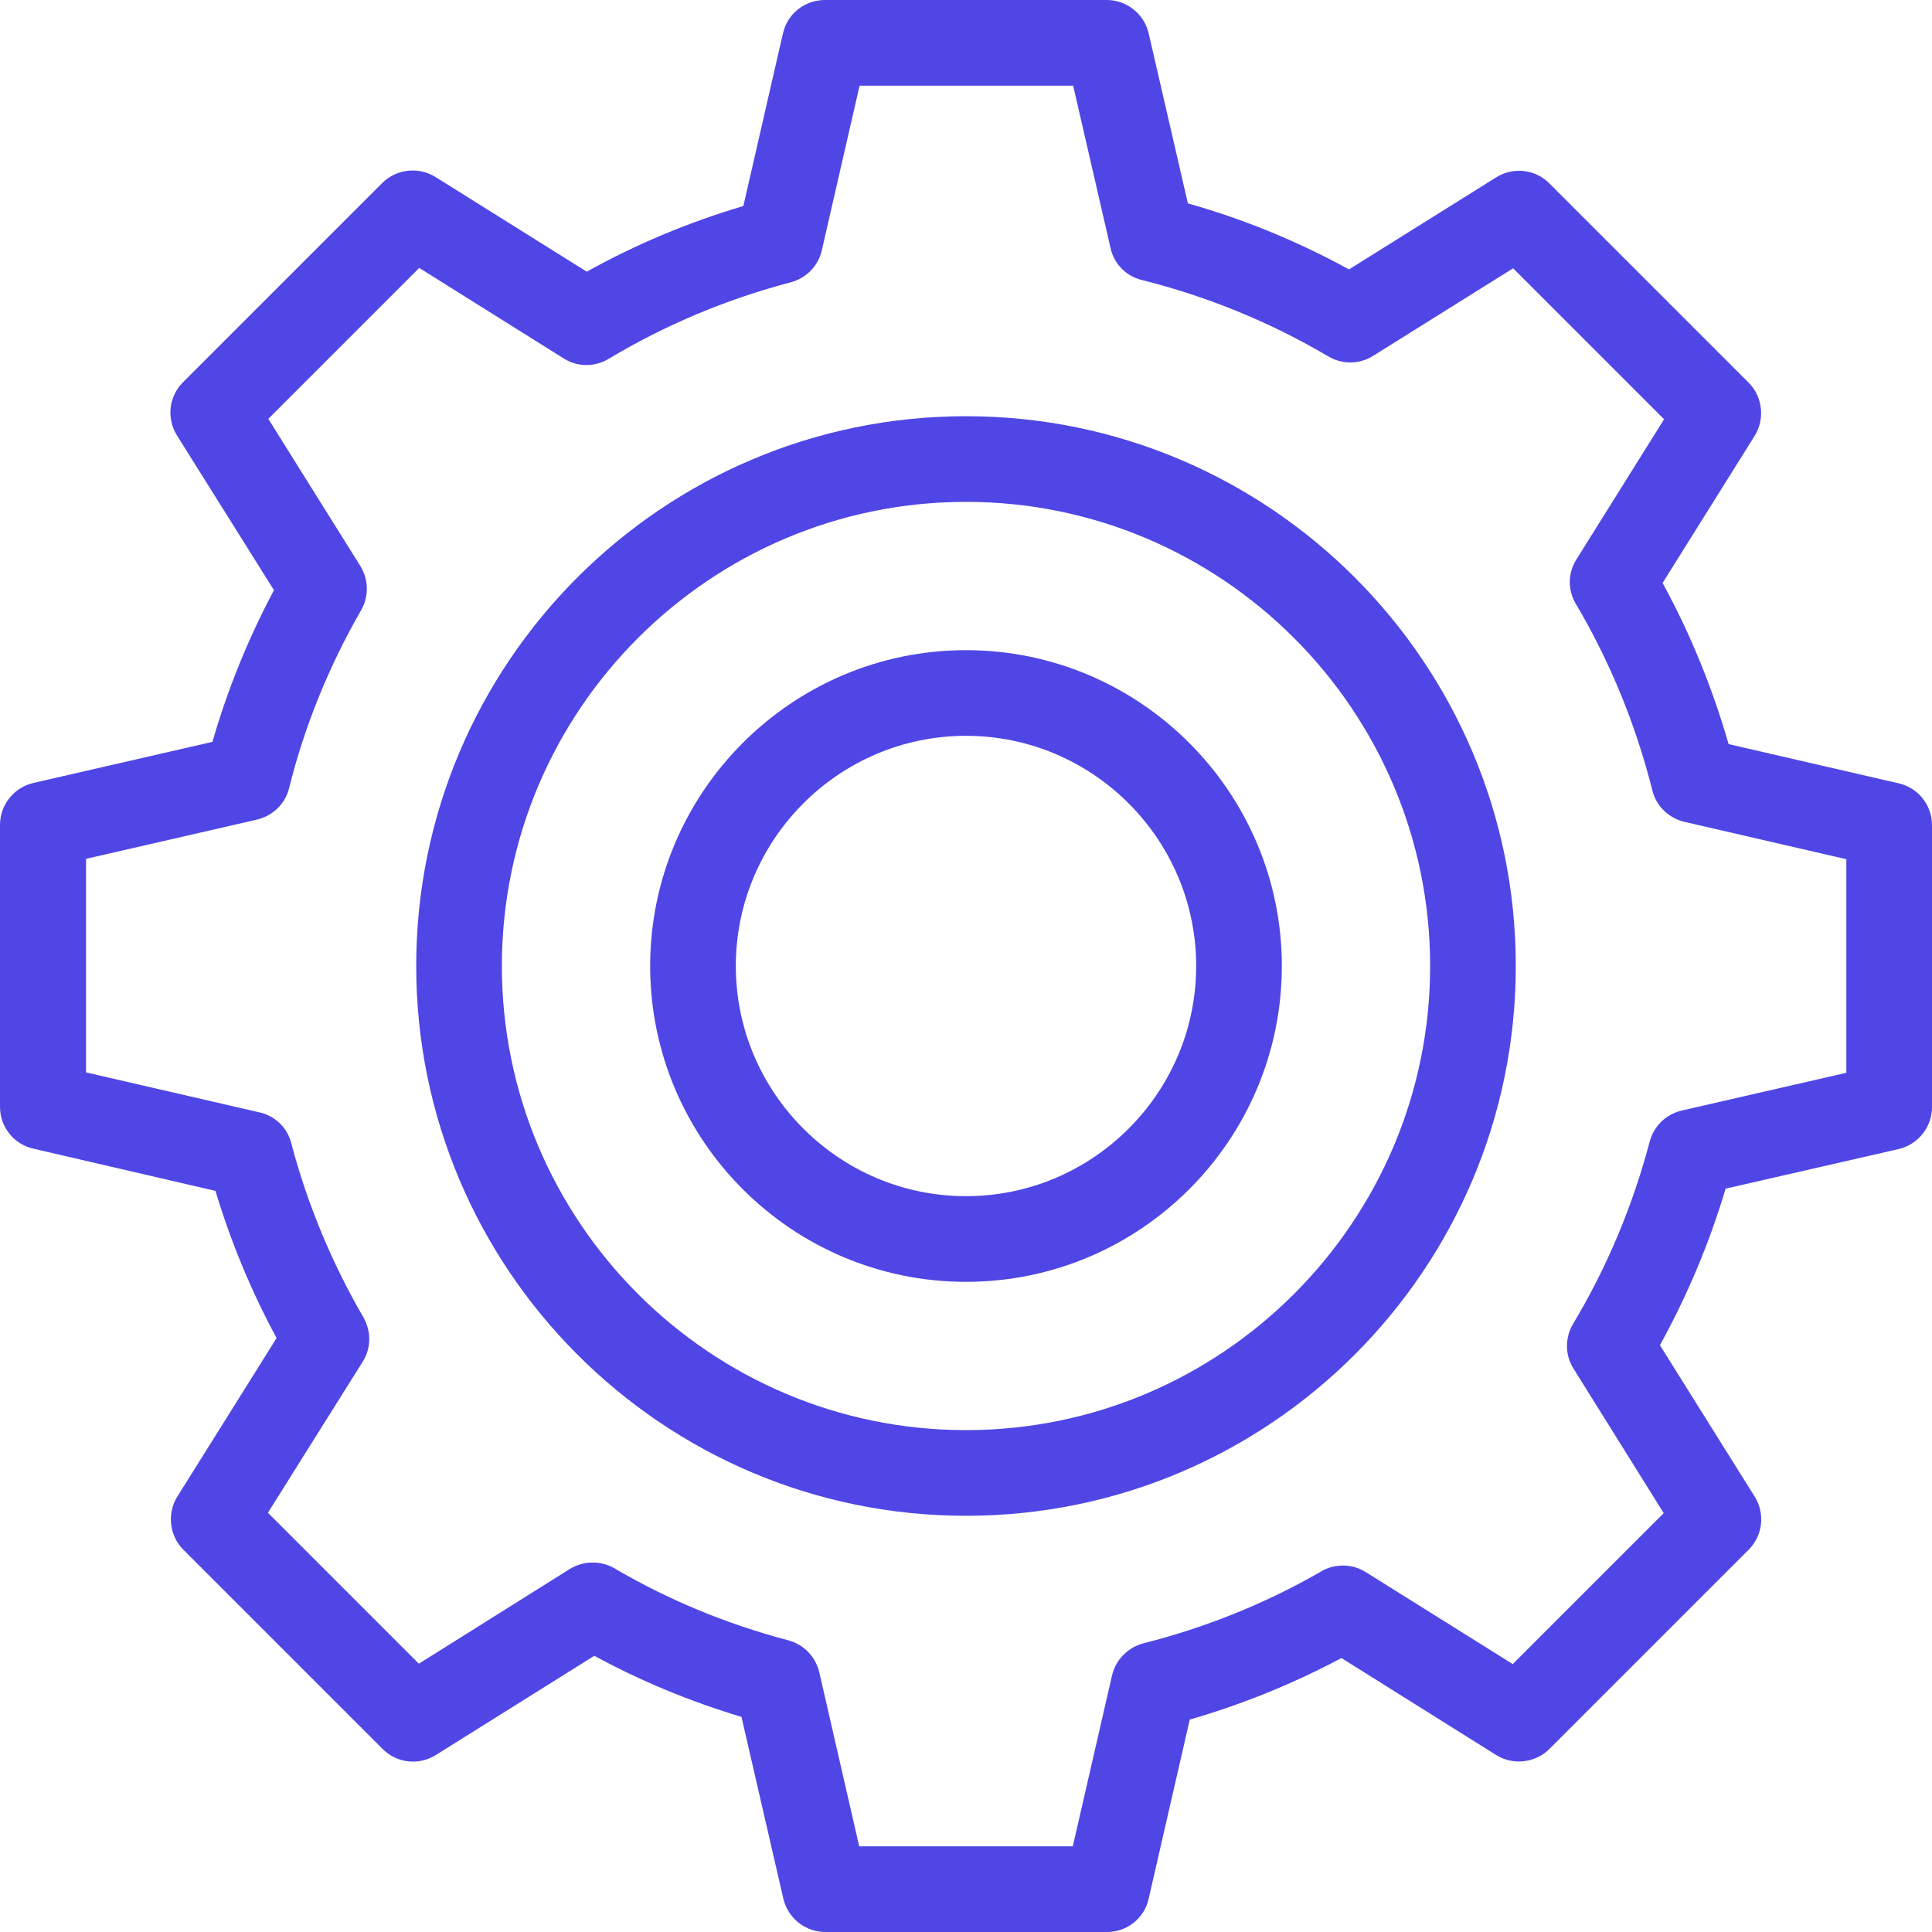
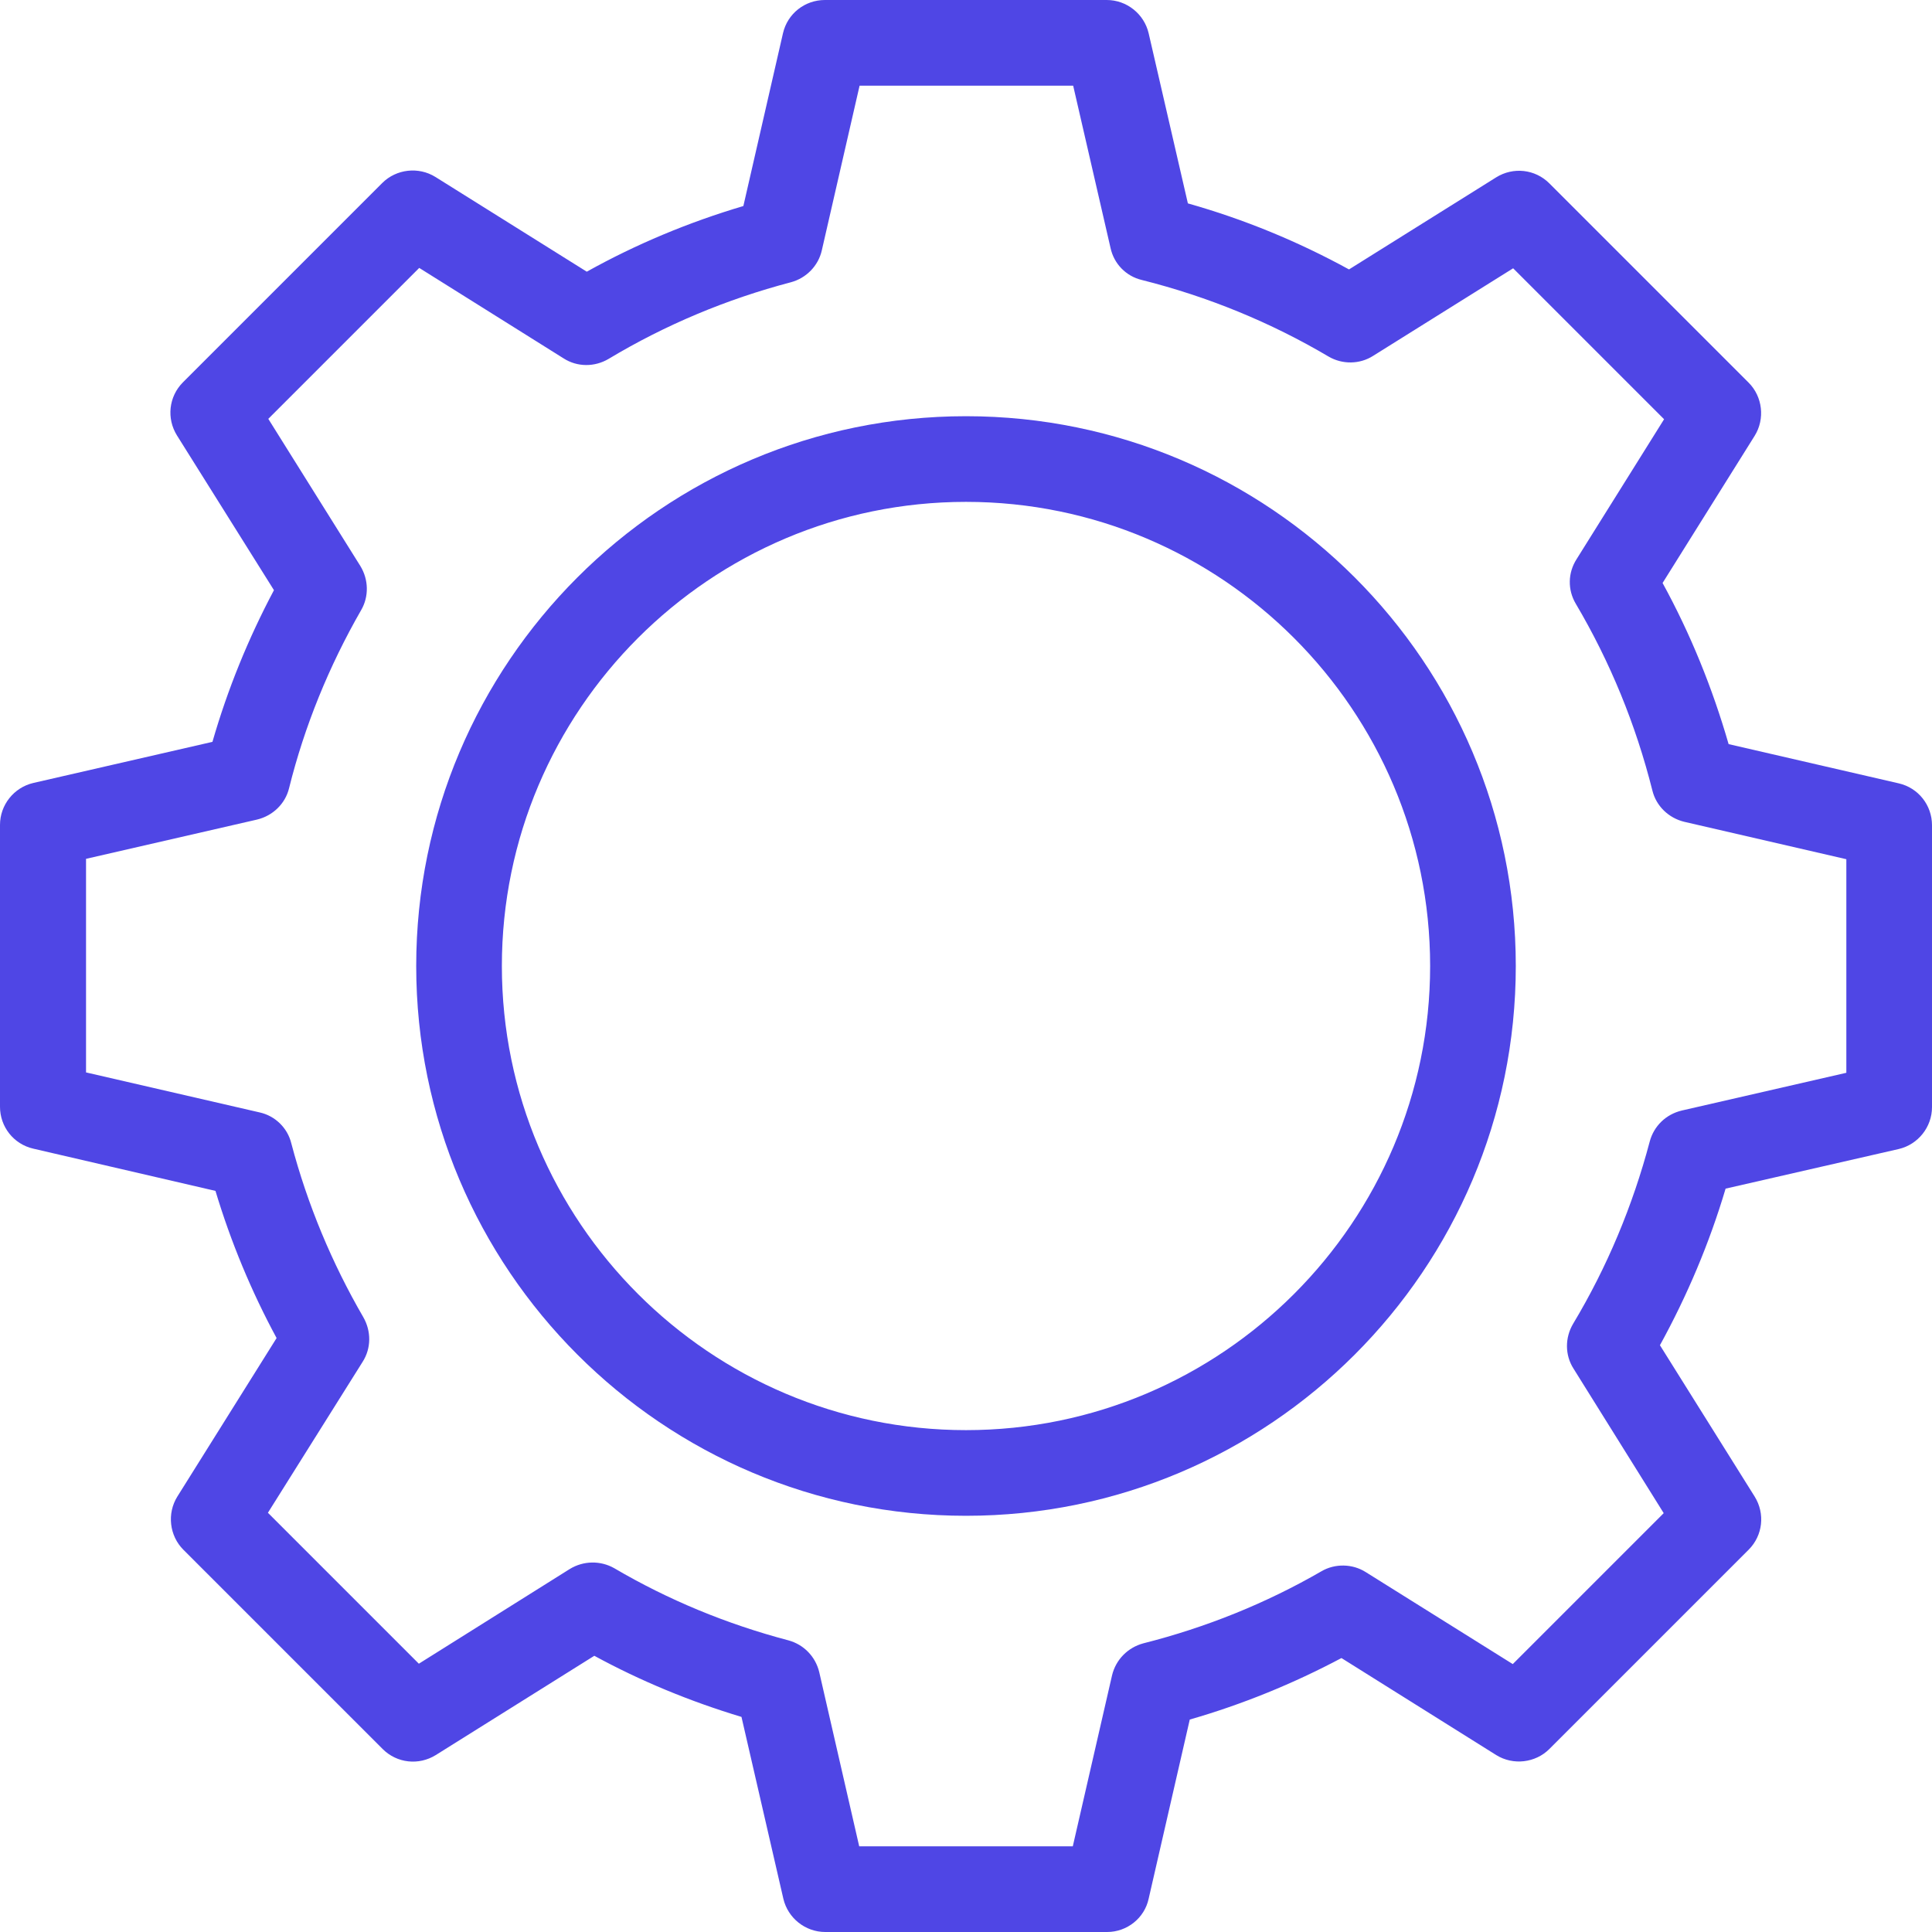
<svg xmlns="http://www.w3.org/2000/svg" version="1.1" width="512px" height="512px" viewBox="0,0,256,256">
  <g fill="#4f46e5" fill-rule="nonzero" stroke="none" stroke-width="1" stroke-linecap="butt" stroke-linejoin="miter" stroke-miterlimit="10" stroke-dasharray="" stroke-dashoffset="0" font-family="none" font-weight="none" font-size="none" text-anchor="none" style="mix-blend-mode: normal">
    <g transform="scale(0.5,0.5)">
      <g>
        <g>
          <path d="M293.4,512h-74.7c-5.3,0 -9.9,-3.7 -11.1,-8.8l-11.1,-48.2c-13.6,-4.1 -26.7,-9.5 -39,-16.2l-42,26.3c-4.5,2.8 -10.3,2.2 -14.1,-1.6l-52.8,-52.8c-3.7,-3.7 -4.4,-9.6 -1.6,-14.1l26.3,-42c-6.7,-12.4 -12.1,-25.4 -16.2,-39l-48.3,-11.2c-5.2,-1.2 -8.8,-5.8 -8.8,-11.1v-74.7c0,-5.3 3.7,-9.9 8.8,-11.1l47.5,-10.9c4,-13.9 9.5,-27.4 16.3,-40.2l-25.7,-41c-2.8,-4.5 -2.2,-10.3 1.6,-14.1l52.8,-52.8c3.7,-3.7 9.6,-4.4 14.1,-1.6l40.1,25.1c13.1,-7.3 27,-13.1 41.5,-17.4l10.5,-45.8c1.2,-5.2 5.8,-8.8 11.1,-8.8h74.7c5.3,0 9.9,3.7 11.1,8.8l10.4,45.1c14.9,4.2 29.2,10.1 42.7,17.5l39,-24.4c4.5,-2.8 10.3,-2.2 14.1,1.6l52.8,52.8c3.7,3.7 4.4,9.6 1.6,14.1l-24.4,39c7.4,13.5 13.2,27.8 17.5,42.7l45.1,10.4c5.2,1.2 8.8,5.8 8.8,11.1v74.7c0,5.3 -3.7,9.9 -8.8,11.1l-45.9,10.5c-4.3,14.5 -10.2,28.4 -17.4,41.5l25.1,40.1c2.8,4.5 2.2,10.3 -1.6,14.1l-52.8,52.8c-3.7,3.7 -9.6,4.4 -14.1,1.6l-41,-25.7c-12.8,6.8 -26.3,12.3 -40.2,16.3l-10.9,47.5c-1.1,5.1 -5.7,8.8 -11,8.8zM227.7,489.3h56.6l10.4,-45.3c1,-4.2 4.2,-7.4 8.3,-8.5c16.6,-4.2 32.5,-10.6 47.2,-19.1c3.6,-2.1 8.2,-2 11.7,0.2l39,24.4l40,-40l-23.9,-38.3c-2.3,-3.6 -2.3,-8.2 -0.1,-11.9c9,-15 15.8,-31.3 20.3,-48.3c1.1,-4.1 4.3,-7.2 8.5,-8.2l43.6,-10v-56.6l-42.9,-9.9c-4.2,-1 -7.5,-4.2 -8.5,-8.3c-4.4,-17.5 -11.2,-34.1 -20.3,-49.5c-2.2,-3.7 -2.1,-8.2 0.2,-11.8l23.2,-37.1l-40,-40l-37.1,23.2c-3.6,2.3 -8.2,2.3 -11.8,0.2c-15.4,-9.1 -32,-15.9 -49.5,-20.3c-4.2,-1 -7.4,-4.3 -8.3,-8.5l-9.9,-43h-56.6l-10,43.6c-0.9,4.1 -4.1,7.4 -8.2,8.5c-17.1,4.5 -33.3,11.3 -48.3,20.3c-3.7,2.2 -8.3,2.2 -11.9,-0.1l-38.3,-24l-40,40l24.4,39c2.2,3.6 2.3,8.1 0.2,11.7c-8.5,14.8 -15,30.7 -19.1,47.2c-1,4.1 -4.3,7.3 -8.5,8.3l-45.3,10.4v56.6l46,10.6c4.1,0.9 7.4,4.1 8.4,8.2c4.3,16.3 10.8,31.8 19.1,46.1c2.1,3.7 2.1,8.2 -0.2,11.8l-25.1,40l40,40l40,-25.1c3.6,-2.2 8.1,-2.3 11.8,-0.2c14.3,8.4 29.8,14.8 46.1,19.1c4.1,1.1 7.2,4.3 8.2,8.4z" />
        </g>
        <g>
          <path d="M256,401.7c-80.4,0 -145.7,-65.4 -145.7,-145.7c0,-80.3 65.3,-145.7 145.7,-145.7c80.4,0 145.7,65.3 145.7,145.7c0,80.4 -65.3,145.7 -145.7,145.7zM256,133c-67.8,0 -123,55.2 -123,123c0,67.8 55.2,123 123,123c67.8,0 123,-55.2 123,-123c0,-67.8 -55.2,-123 -123,-123z" />
        </g>
        <g>
-           <path d="M256,339.7c-46.2,0 -83.7,-37.6 -83.7,-83.7c0,-46.1 37.6,-83.7 83.7,-83.7c46.1,0 83.7,37.6 83.7,83.7c0,46.1 -37.5,83.7 -83.7,83.7zM256,195c-33.6,0 -61,27.4 -61,61c0,33.6 27.4,61 61,61c33.6,0 61,-27.4 61,-61c0,-33.6 -27.4,-61 -61,-61z" />
-         </g>
+           </g>
      </g>
    </g>
  </g>
</svg>